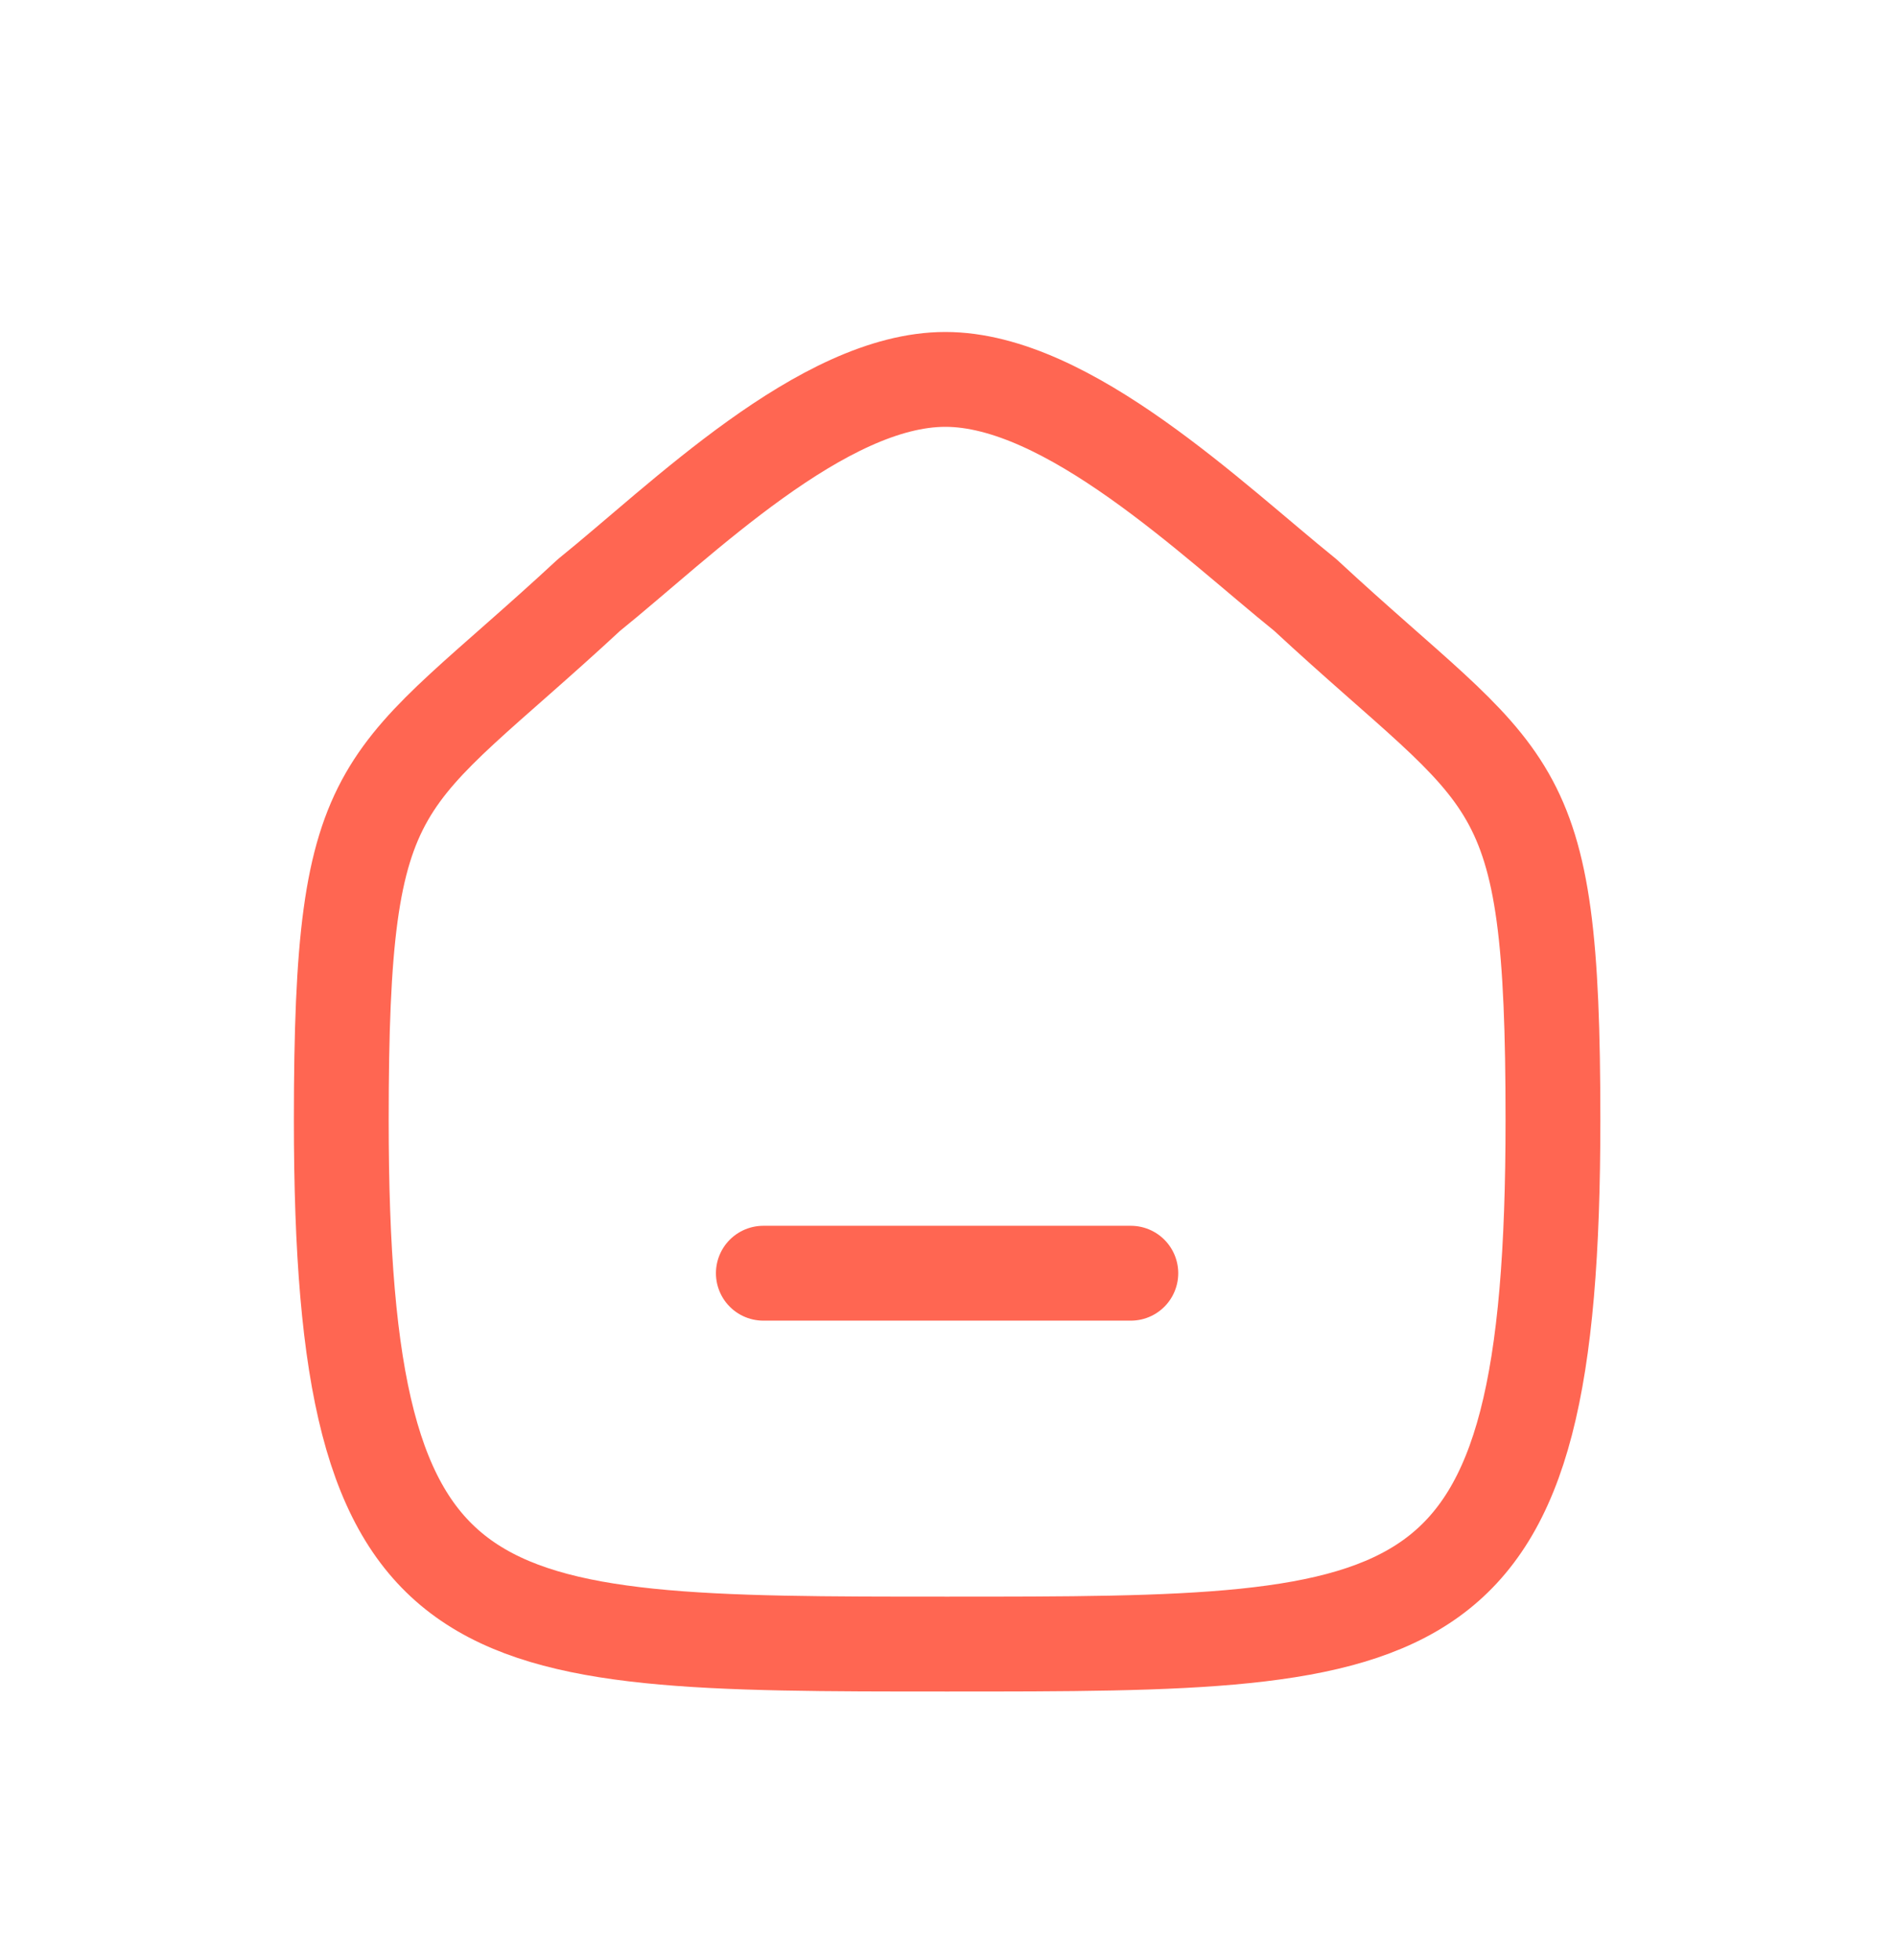
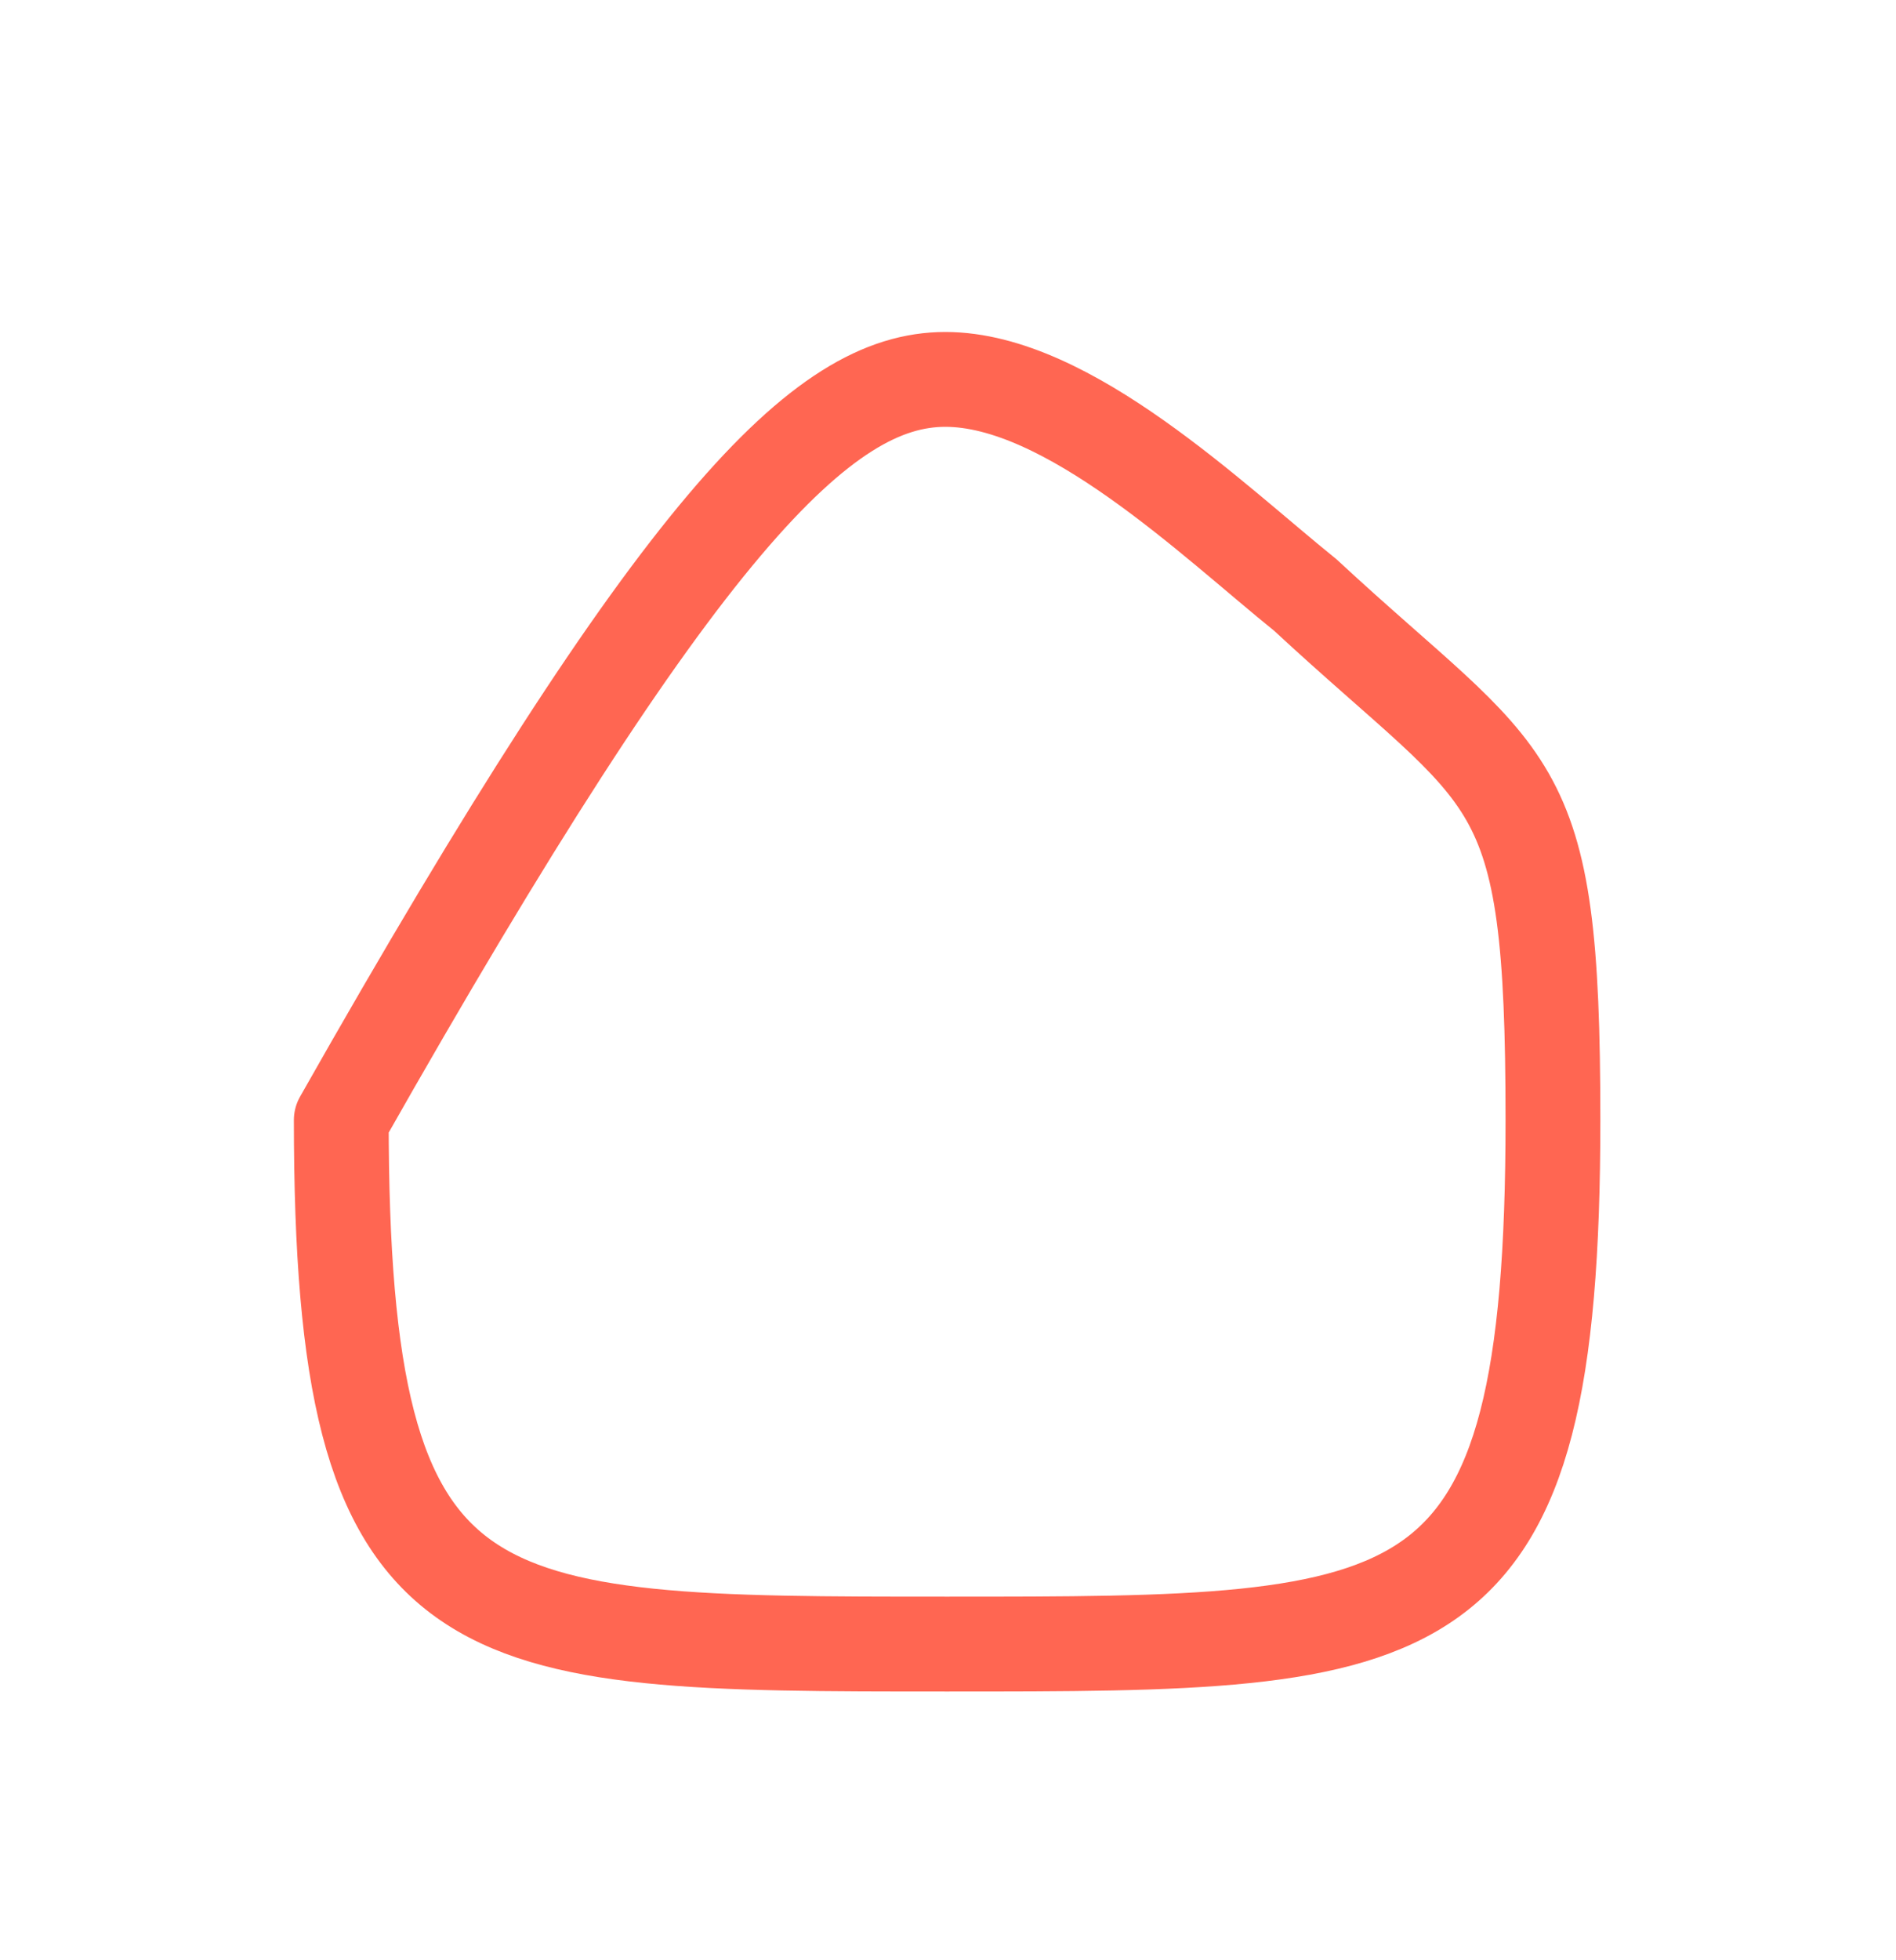
<svg xmlns="http://www.w3.org/2000/svg" width="30" height="31" viewBox="0 0 30 31" fill="none">
  <g filter="url(#filter0_d_588_14286)">
-     <path d="M12.078 16.135H17.893" stroke="#FF6652" stroke-width="1.5" stroke-linecap="round" stroke-linejoin="round" />
-     <path fill-rule="evenodd" clip-rule="evenodd" d="M5.4 13.713C5.4 8.082 6.014 8.475 9.319 5.41C10.765 4.246 13.015 2 14.958 2C16.9 2 19.195 4.235 20.654 5.41C23.959 8.475 24.572 8.082 24.572 13.713C24.572 22 22.613 22 14.986 22C7.359 22 5.4 22 5.4 13.713Z" stroke="#FF6652" stroke-width="1.5" stroke-linecap="round" stroke-linejoin="round" />
+     <path fill-rule="evenodd" clip-rule="evenodd" d="M5.4 13.713C10.765 4.246 13.015 2 14.958 2C16.9 2 19.195 4.235 20.654 5.41C23.959 8.475 24.572 8.082 24.572 13.713C24.572 22 22.613 22 14.986 22C7.359 22 5.4 22 5.4 13.713Z" stroke="#FF6652" stroke-width="1.5" stroke-linecap="round" stroke-linejoin="round" />
  </g>
  <defs>
    <filter id="filter0_d_588_14286" x="-1" y="0" width="32" height="32" filterUnits="userSpaceOnUse" color-interpolation-filters="sRGB">
      <feFlood flood-opacity="0" result="BackgroundImageFix" />
      <feColorMatrix in="SourceAlpha" type="matrix" values="0 0 0 0 0 0 0 0 0 0 0 0 0 0 0 0 0 0 127 0" result="hardAlpha" />
      <feOffset dy="4" />
      <feGaussianBlur stdDeviation="2" />
      <feComposite in2="hardAlpha" operator="out" />
      <feColorMatrix type="matrix" values="0 0 0 0 0 0 0 0 0 0 0 0 0 0 0 0 0 0 0.25 0" />
      <feBlend mode="normal" in2="BackgroundImageFix" result="effect1_dropShadow_588_14286" />
      <feBlend mode="normal" in="SourceGraphic" in2="effect1_dropShadow_588_14286" result="shape" />
    </filter>
  </defs>
</svg>